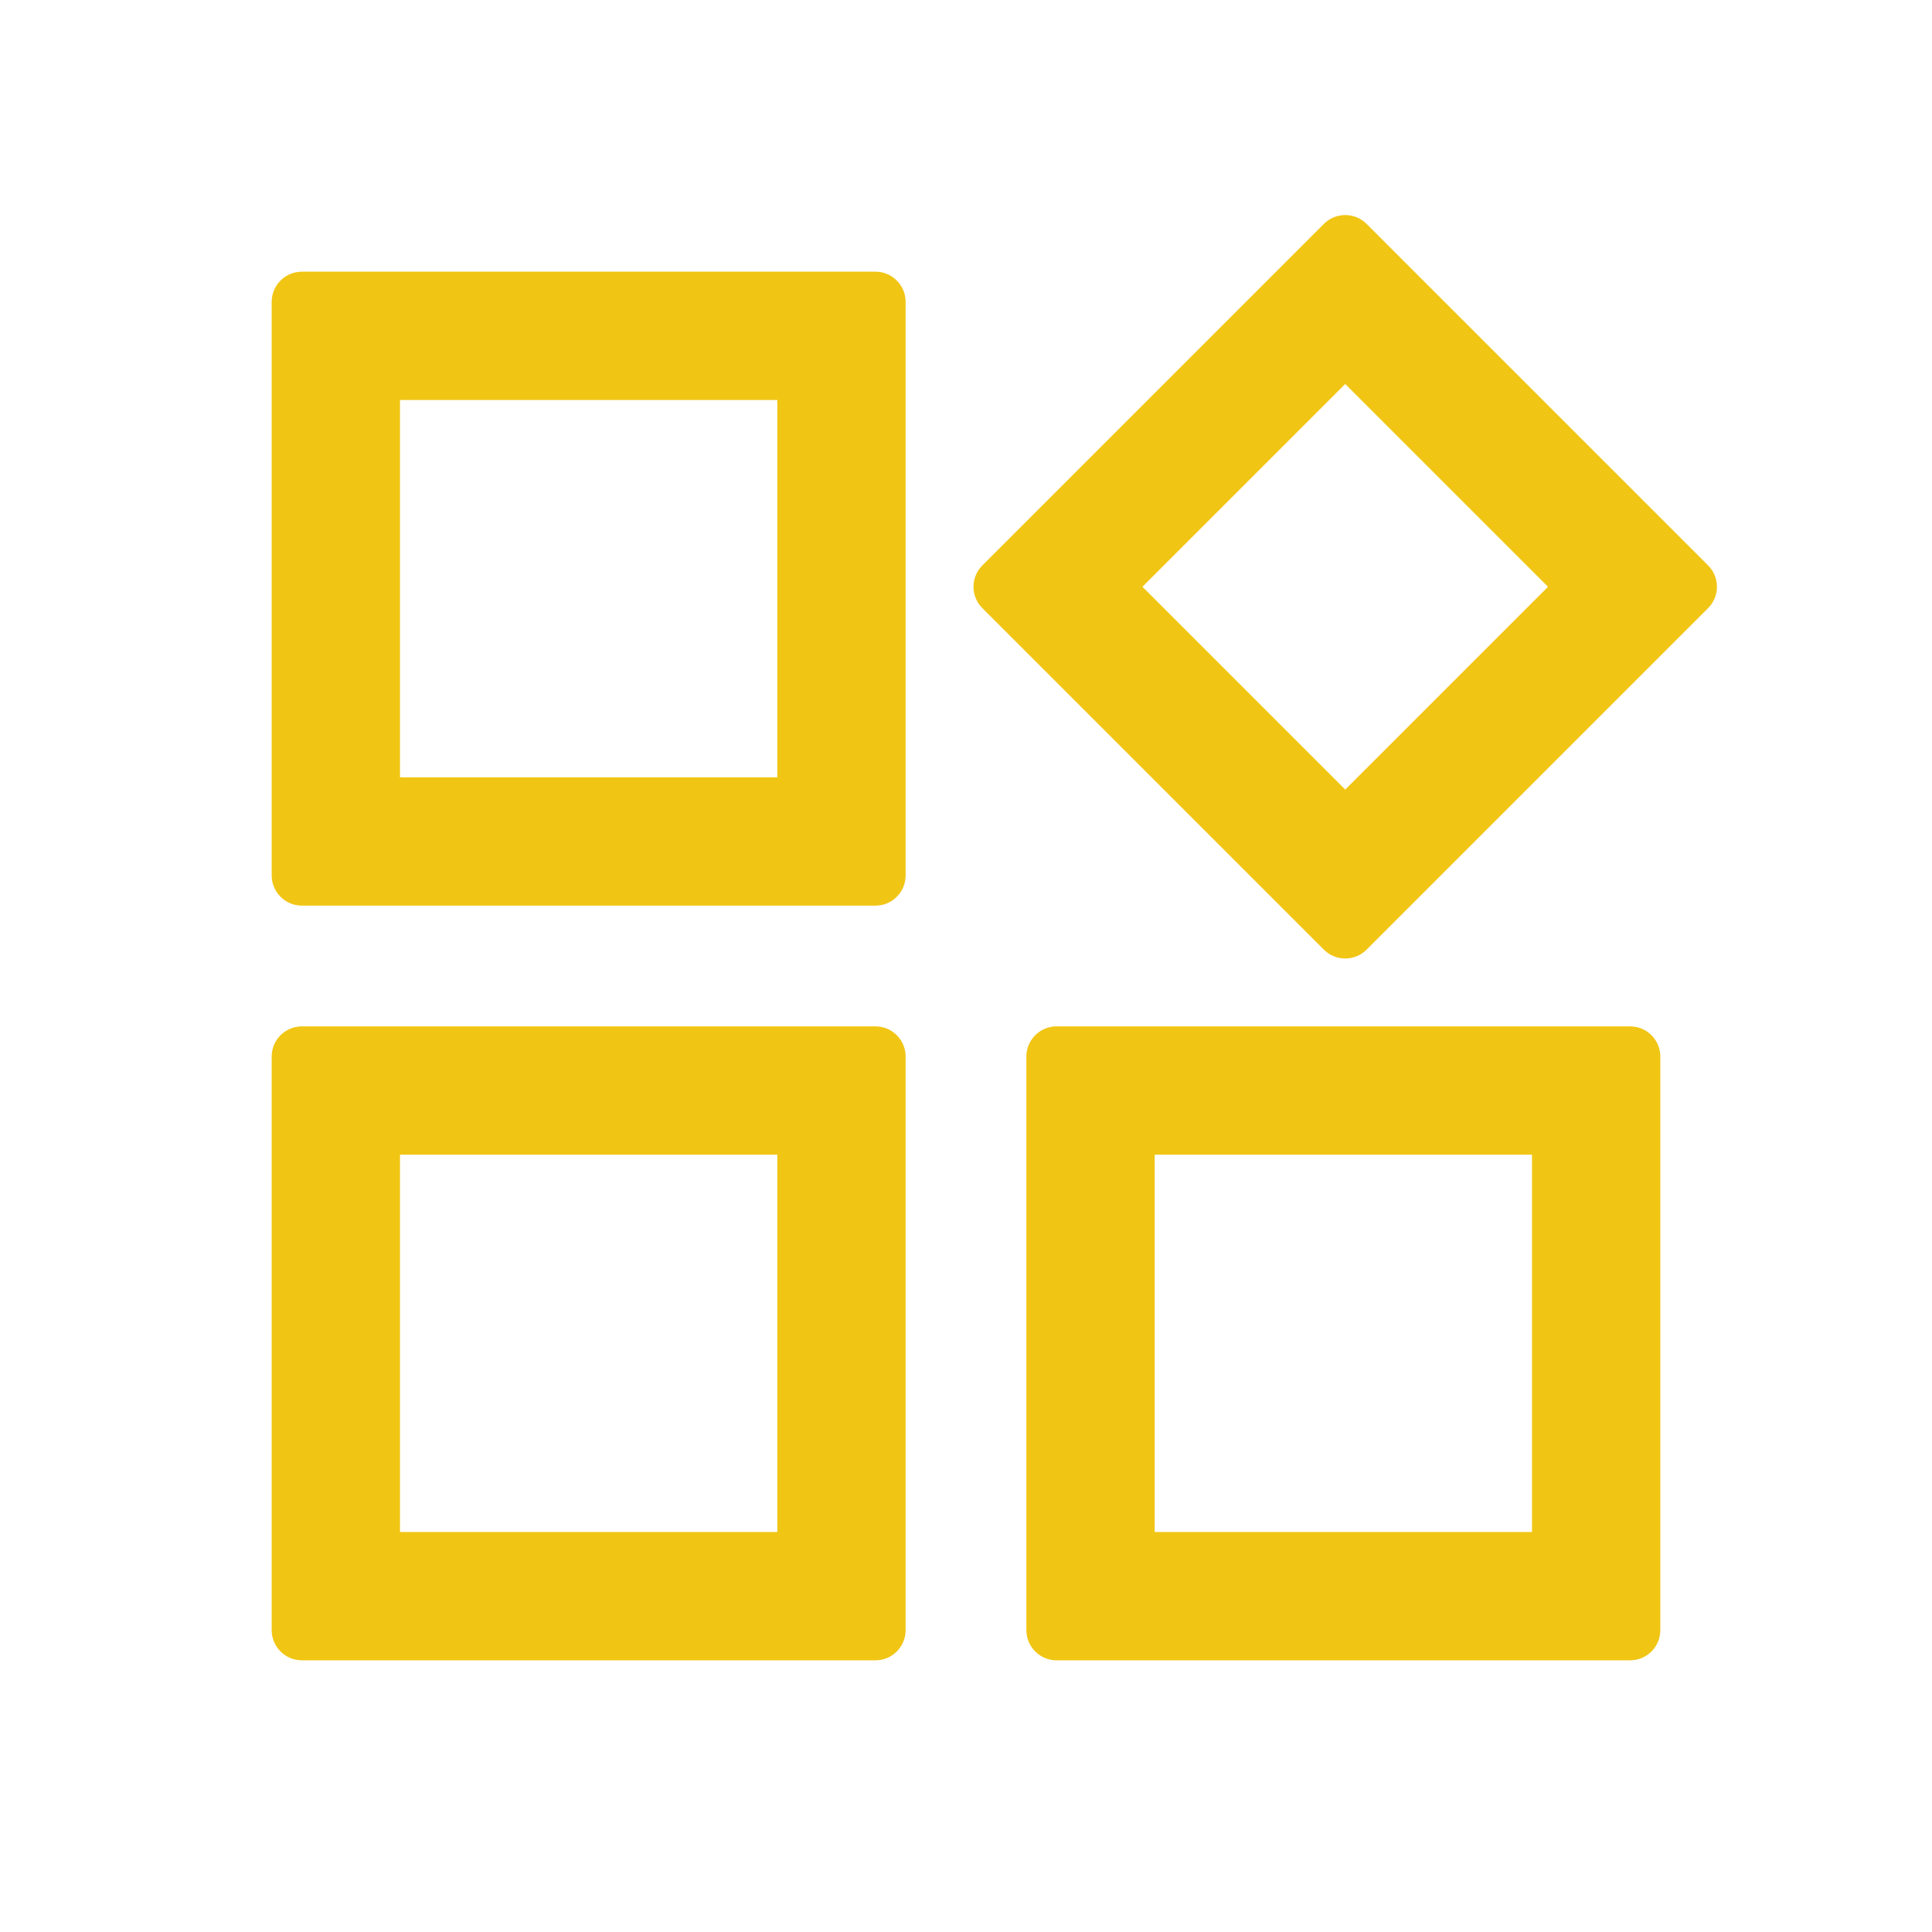
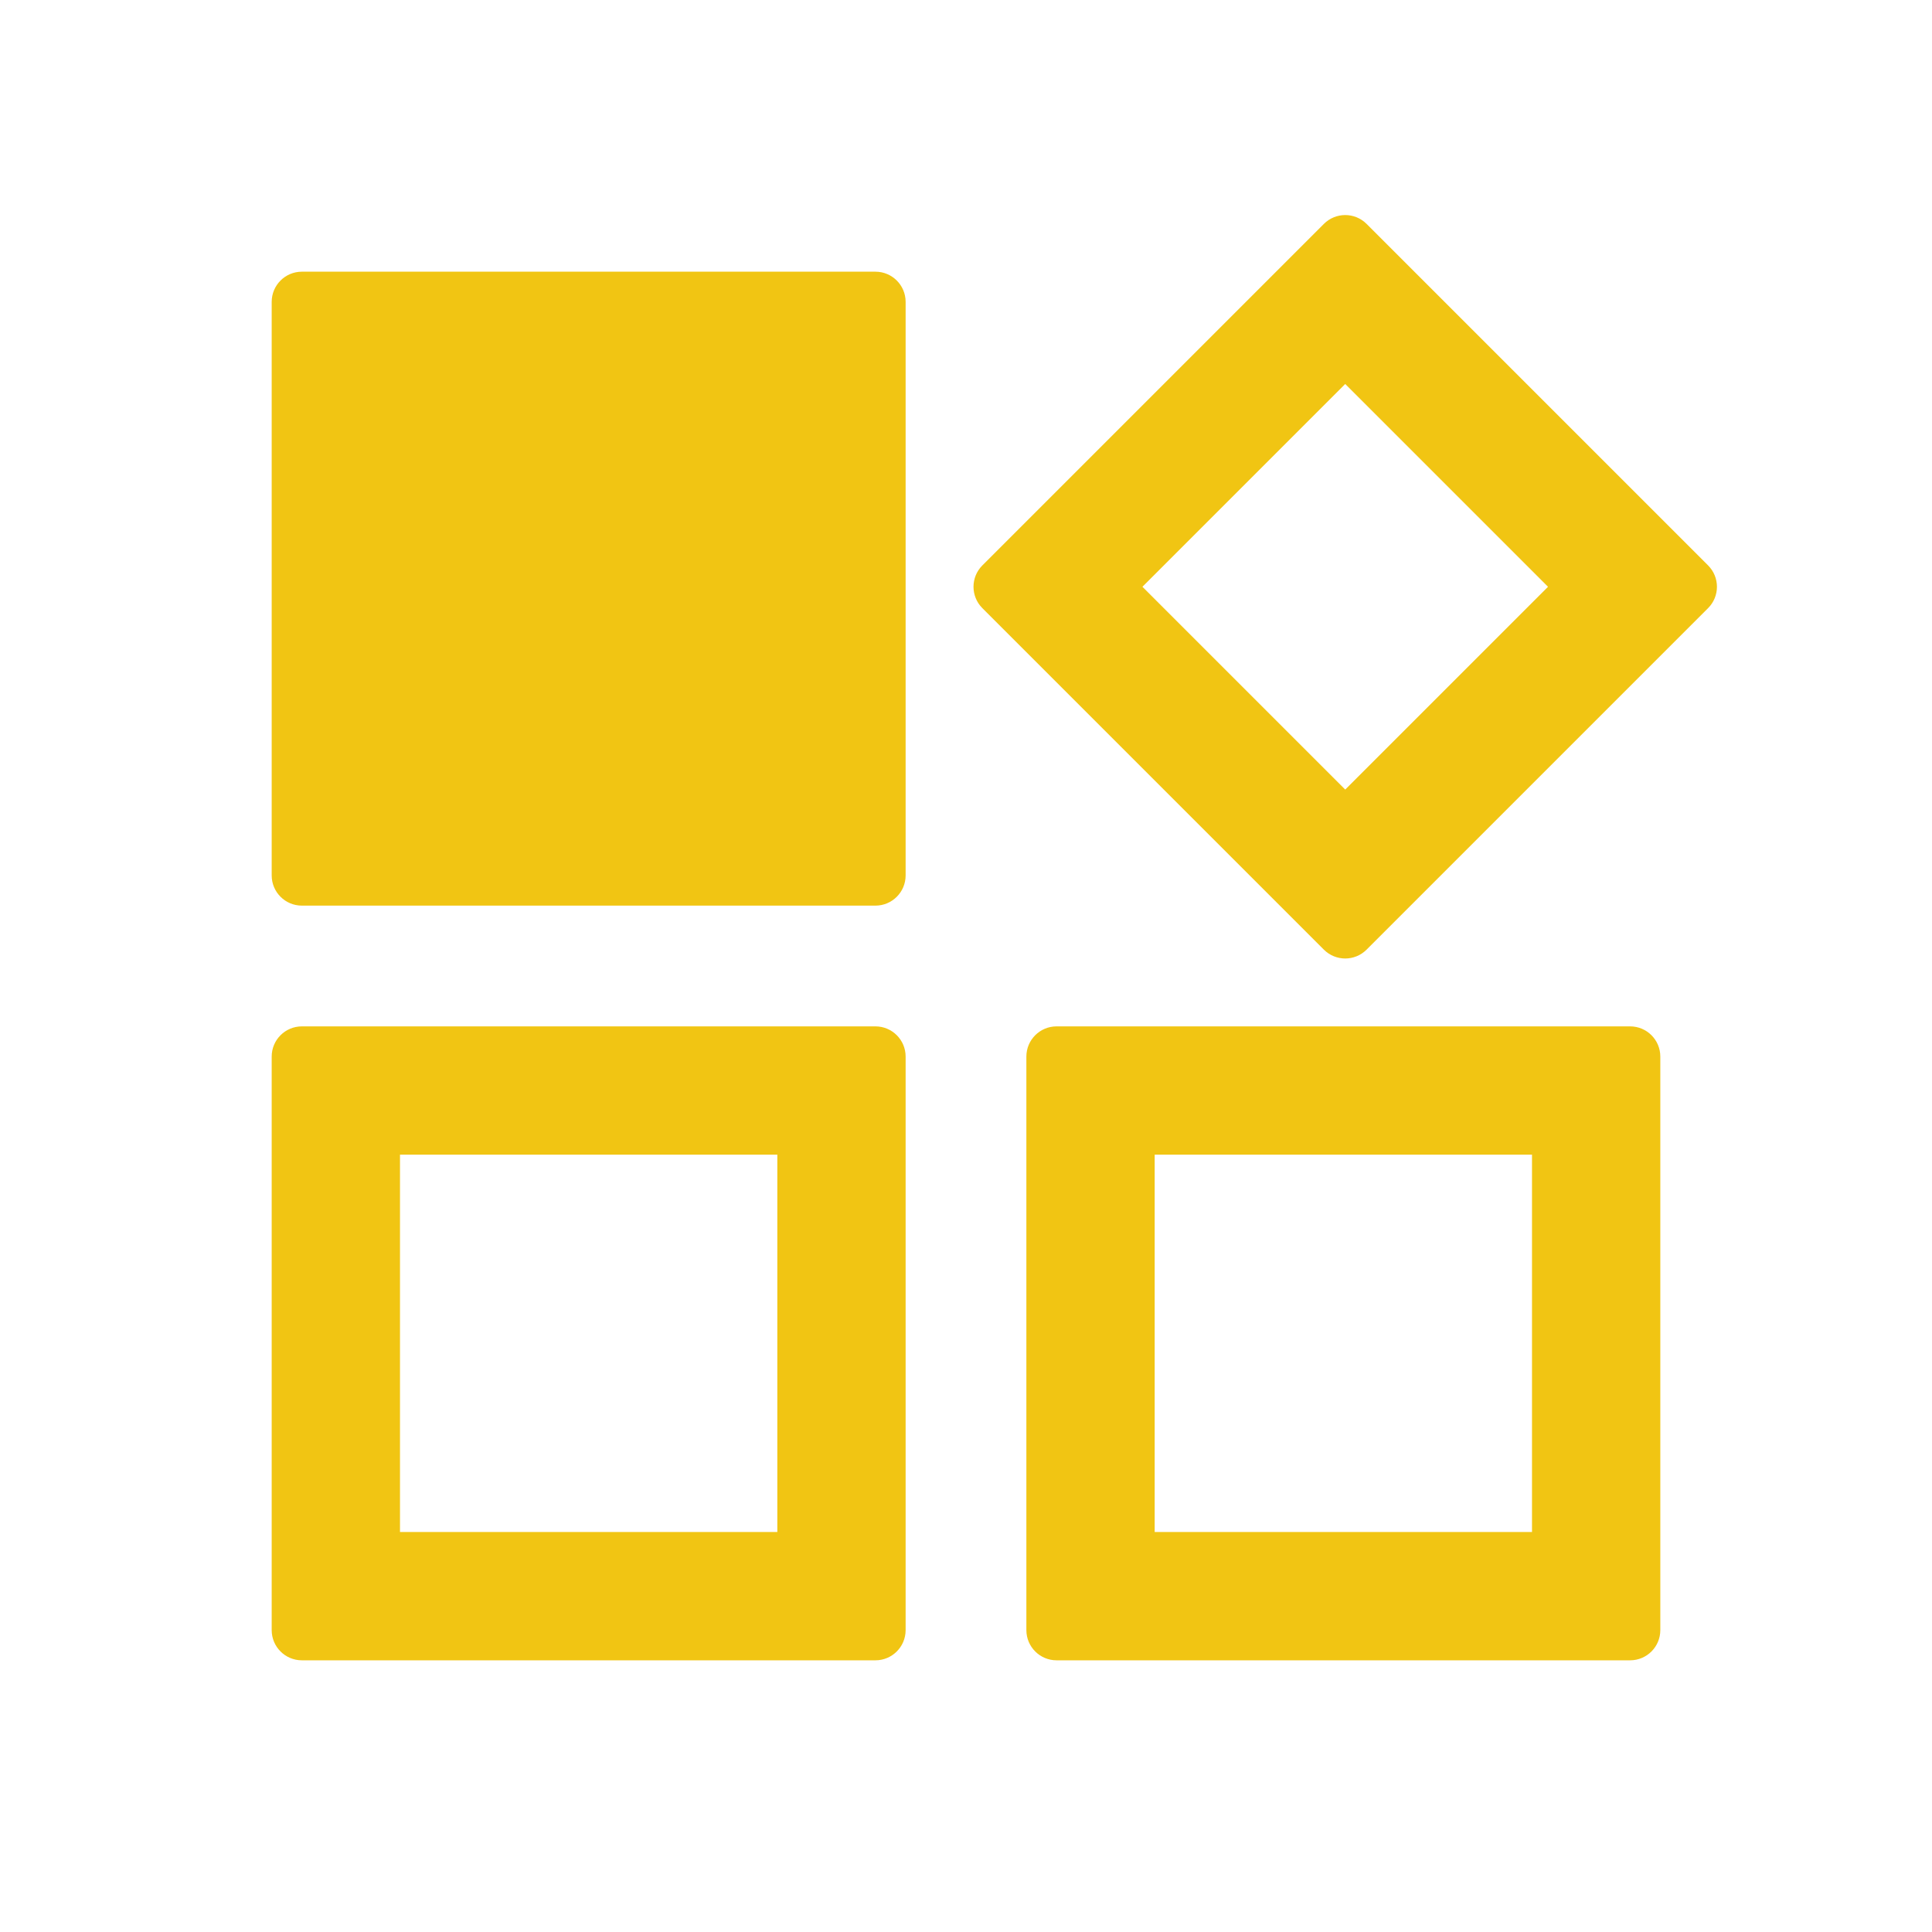
<svg xmlns="http://www.w3.org/2000/svg" width="56" height="56" viewBox="0 0 56 56" fill="none">
-   <path fill-rule="evenodd" clip-rule="evenodd" d="M25.375 7.875C25.858 7.875 26.25 8.267 26.25 8.75V25.375C26.25 25.858 25.858 26.25 25.375 26.25H8.75C8.267 26.25 7.875 25.858 7.875 25.375V8.75C7.875 8.267 8.267 7.875 8.75 7.875H25.375ZM22.531 11.594H11.594V22.531H22.531V11.594ZM49.51 16.389C49.852 16.731 49.852 17.285 49.51 17.627L39.611 27.526C39.269 27.868 38.715 27.868 38.373 27.526L28.474 17.627C28.132 17.285 28.132 16.731 28.474 16.389L38.373 6.49C38.715 6.148 39.269 6.148 39.611 6.49L49.51 16.389ZM44.87 17.008L38.992 11.13L33.114 17.008L38.992 22.886L44.87 17.008ZM25.375 29.75C25.858 29.75 26.25 30.142 26.25 30.625V47.25C26.25 47.733 25.858 48.125 25.375 48.125H8.75C8.267 48.125 7.875 47.733 7.875 47.25V30.625C7.875 30.142 8.267 29.75 8.75 29.75H25.375ZM22.531 33.469H11.594V44.406H22.531V33.469ZM47.25 29.75C47.733 29.75 48.125 30.142 48.125 30.625V47.25C48.125 47.733 47.733 48.125 47.25 48.125H30.625C30.142 48.125 29.75 47.733 29.75 47.25V30.625C29.75 30.142 30.142 29.75 30.625 29.75H47.25ZM44.406 33.469H33.469V44.406H44.406V33.469Z" fill="#F1C513" />
+   <path fill-rule="evenodd" clip-rule="evenodd" d="M25.375 7.875C25.858 7.875 26.25 8.267 26.25 8.75V25.375C26.25 25.858 25.858 26.25 25.375 26.25H8.75C8.267 26.25 7.875 25.858 7.875 25.375V8.75C7.875 8.267 8.267 7.875 8.75 7.875H25.375ZM22.531 11.594H11.594V22.531V11.594ZM49.51 16.389C49.852 16.731 49.852 17.285 49.51 17.627L39.611 27.526C39.269 27.868 38.715 27.868 38.373 27.526L28.474 17.627C28.132 17.285 28.132 16.731 28.474 16.389L38.373 6.49C38.715 6.148 39.269 6.148 39.611 6.49L49.51 16.389ZM44.87 17.008L38.992 11.13L33.114 17.008L38.992 22.886L44.87 17.008ZM25.375 29.75C25.858 29.75 26.25 30.142 26.25 30.625V47.25C26.25 47.733 25.858 48.125 25.375 48.125H8.75C8.267 48.125 7.875 47.733 7.875 47.25V30.625C7.875 30.142 8.267 29.75 8.75 29.75H25.375ZM22.531 33.469H11.594V44.406H22.531V33.469ZM47.25 29.75C47.733 29.75 48.125 30.142 48.125 30.625V47.25C48.125 47.733 47.733 48.125 47.25 48.125H30.625C30.142 48.125 29.75 47.733 29.75 47.25V30.625C29.75 30.142 30.142 29.75 30.625 29.75H47.25ZM44.406 33.469H33.469V44.406H44.406V33.469Z" fill="#F1C513" />
</svg>